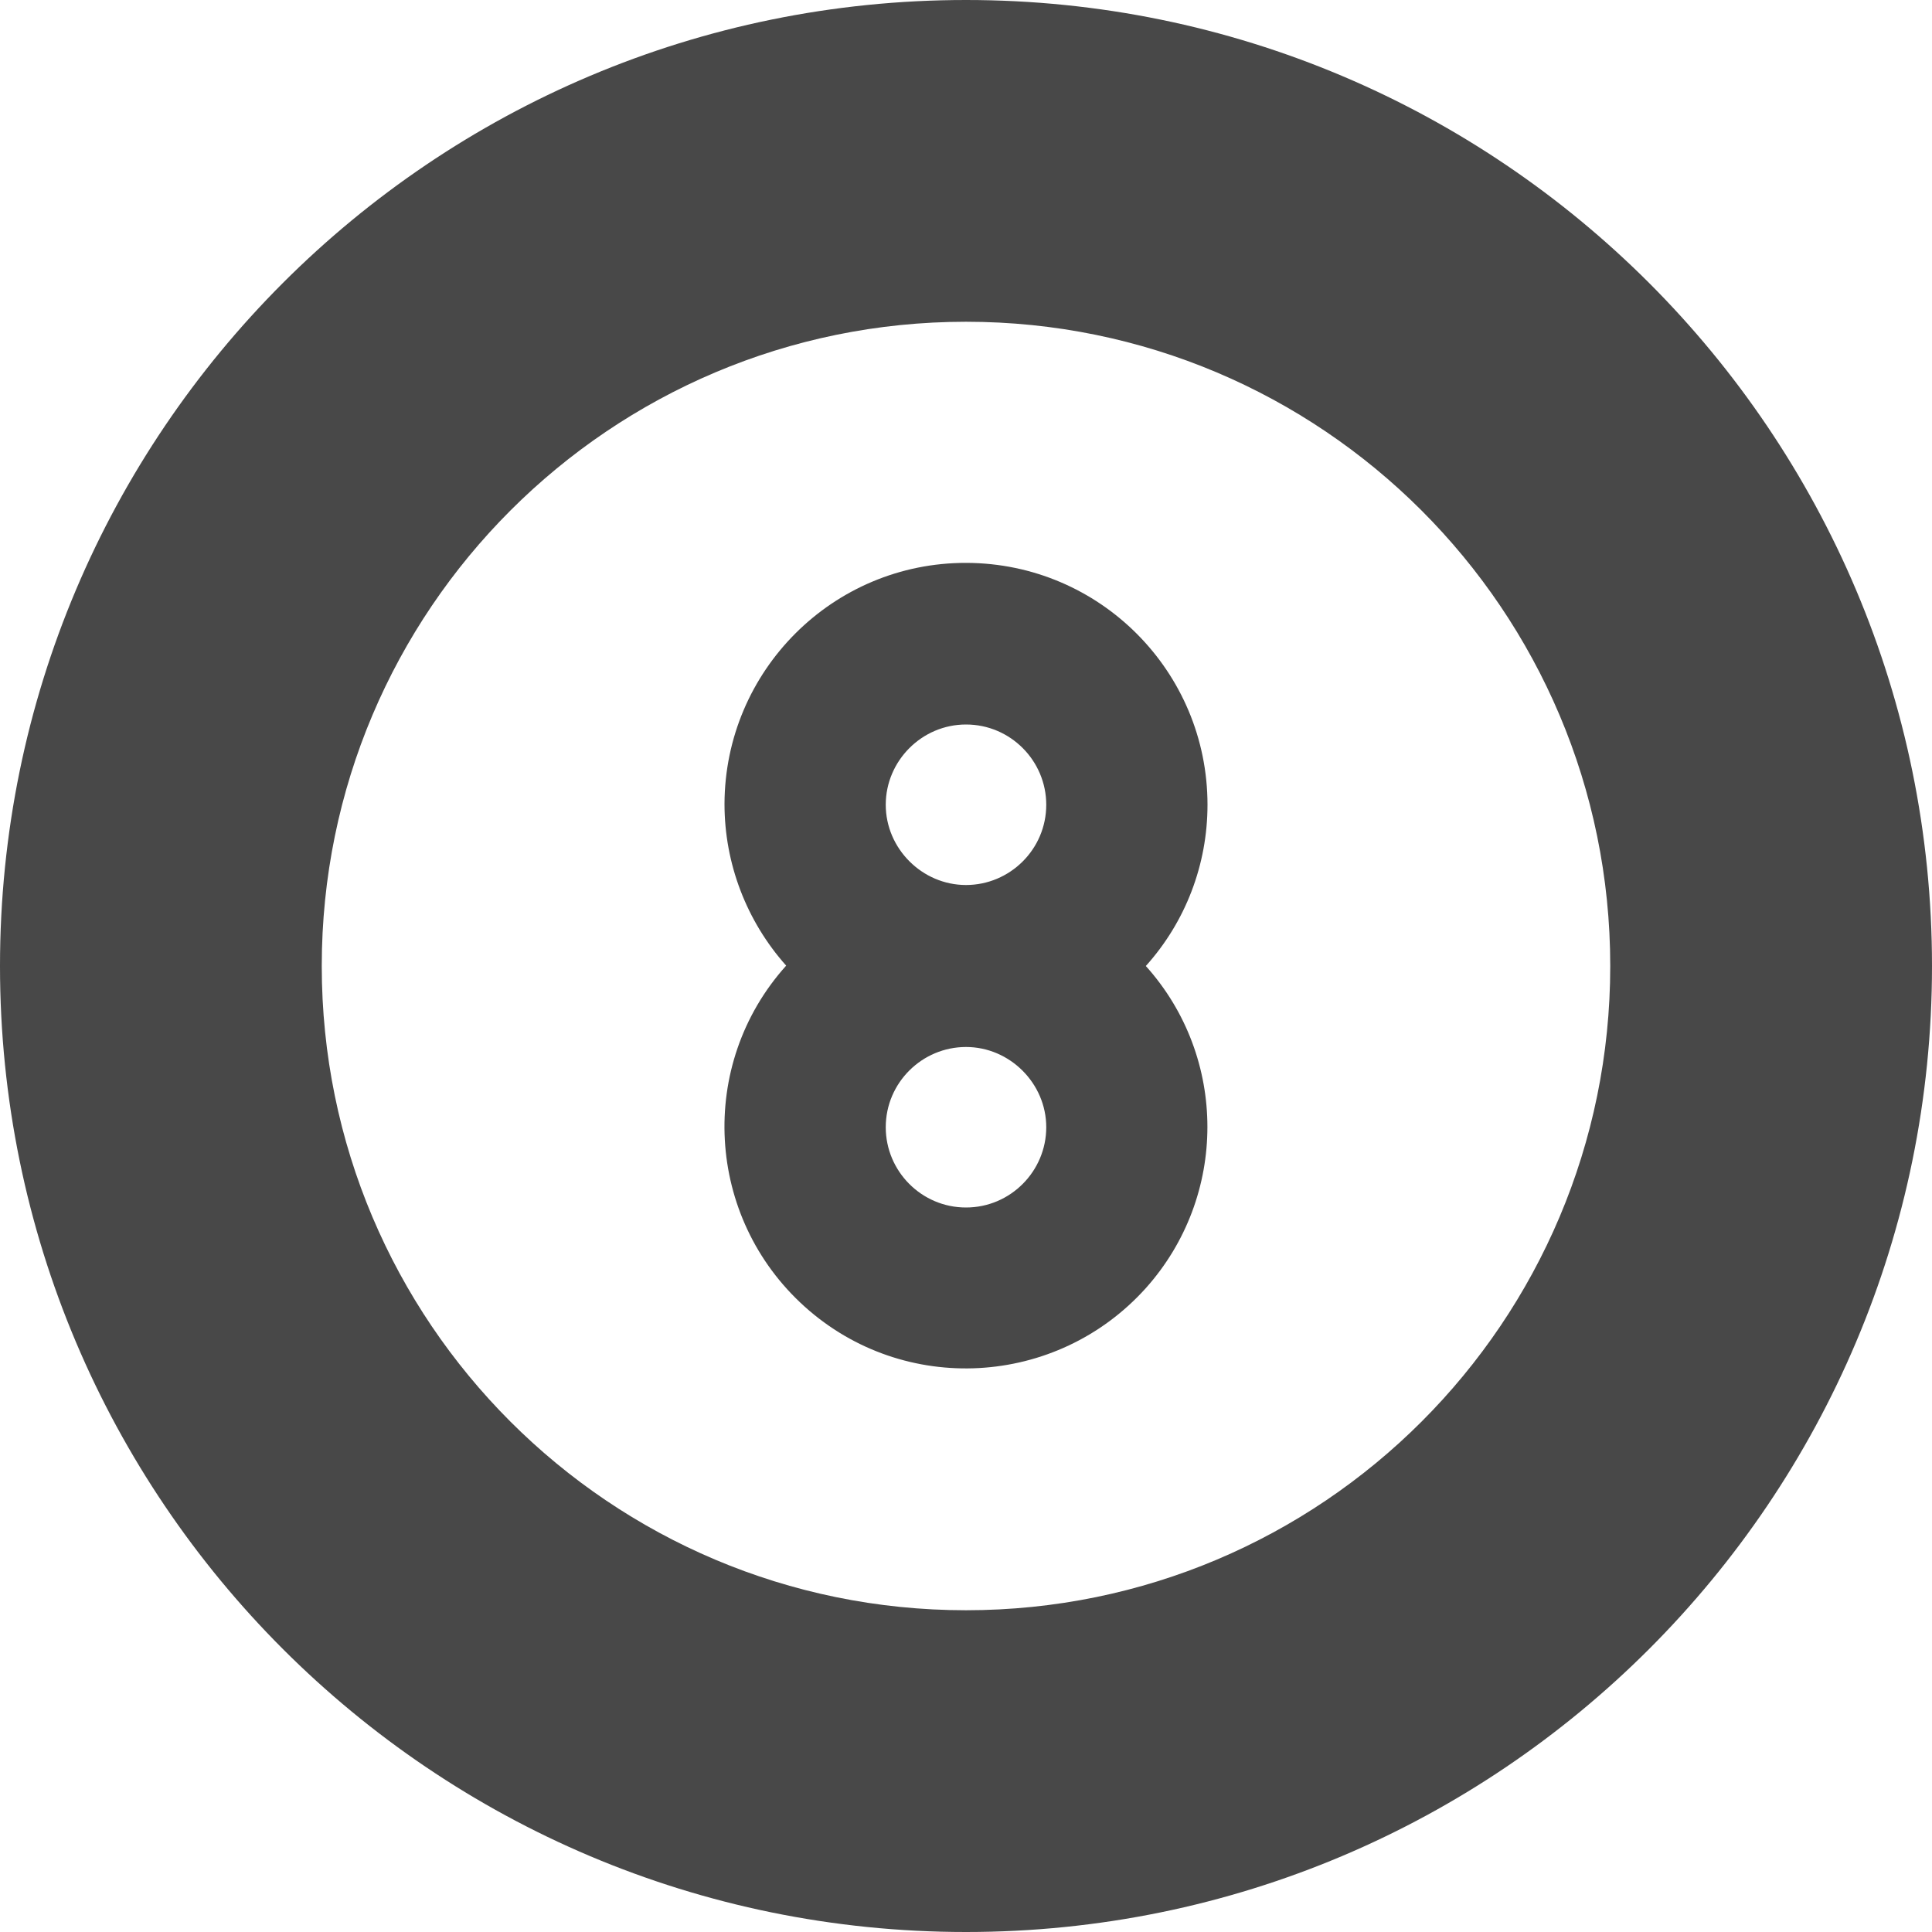
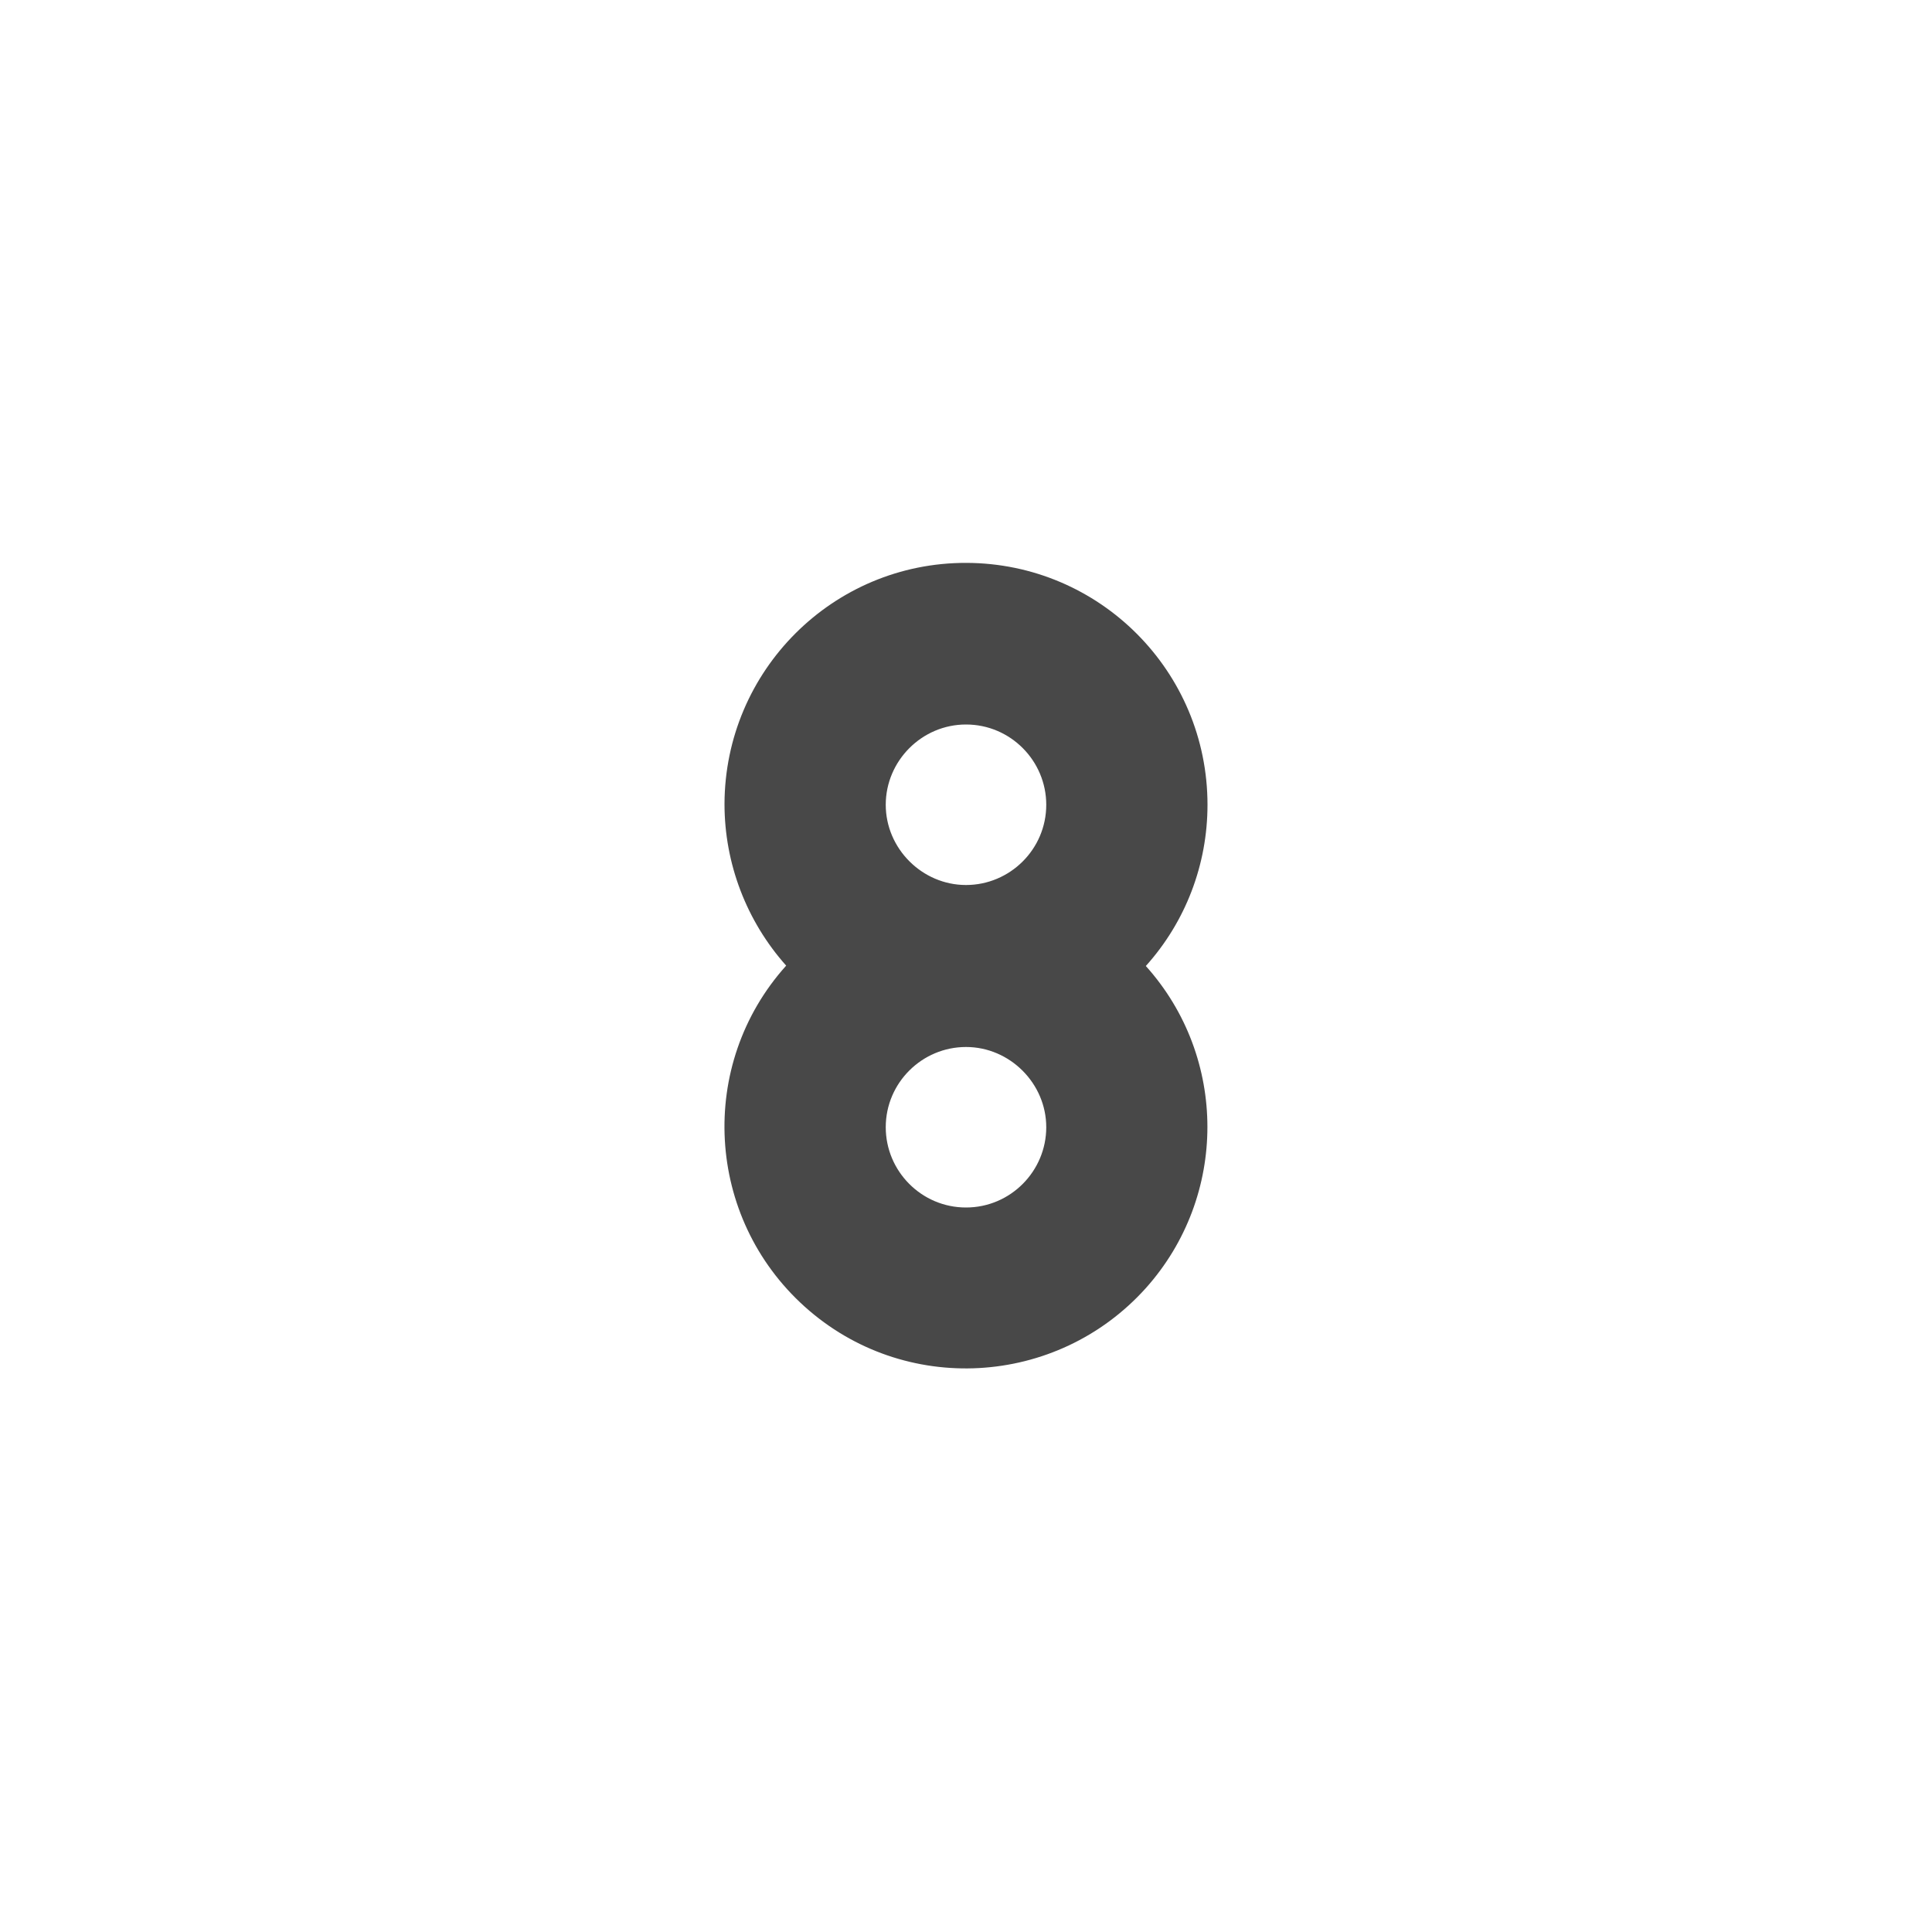
<svg xmlns="http://www.w3.org/2000/svg" version="1.1" id="Layer_1" x="0px" y="0px" viewBox="0 0 52 52" style="enable-background:new 0 0 52 52;" xml:space="preserve">
  <style type="text/css">
	.st0{fill:#484848;}
</style>
  <g id="_14-biilard_1_">
    <g id="Flat_2_">
-       <path class="st0" d="M26,0C11.64,0,0,11.64,0,26s11.64,26,26,26s26-11.64,26-26S40.36,0,26,0z M26,43.34    c-9.58,0-17.34-7.76-17.34-17.34S16.43,8.66,26,8.66S43.34,16.42,43.34,26S35.58,43.34,26,43.34z" />
      <path class="st0" d="M32.5,21.66c0-3.59-2.9-6.5-6.49-6.51c-3.59-0.01-6.5,2.9-6.51,6.49c0,1.6,0.59,3.15,1.66,4.35    c-2.4,2.67-2.17,6.78,0.5,9.18c2.67,2.4,6.78,2.17,9.18-0.5c2.21-2.47,2.21-6.21,0-8.67C31.91,24.81,32.5,23.27,32.5,21.66    L32.5,21.66z M26,19.5c1.2,0,2.16,0.98,2.16,2.16c0,1.2-0.98,2.16-2.16,2.16s-2.16-0.98-2.16-2.16C23.84,20.48,24.81,19.5,26,19.5    z M26,32.5c-1.2,0-2.16-0.98-2.16-2.16c0-1.2,0.98-2.16,2.16-2.16s2.16,0.98,2.16,2.16C28.16,31.52,27.2,32.5,26,32.5z" />
    </g>
  </g>
</svg>